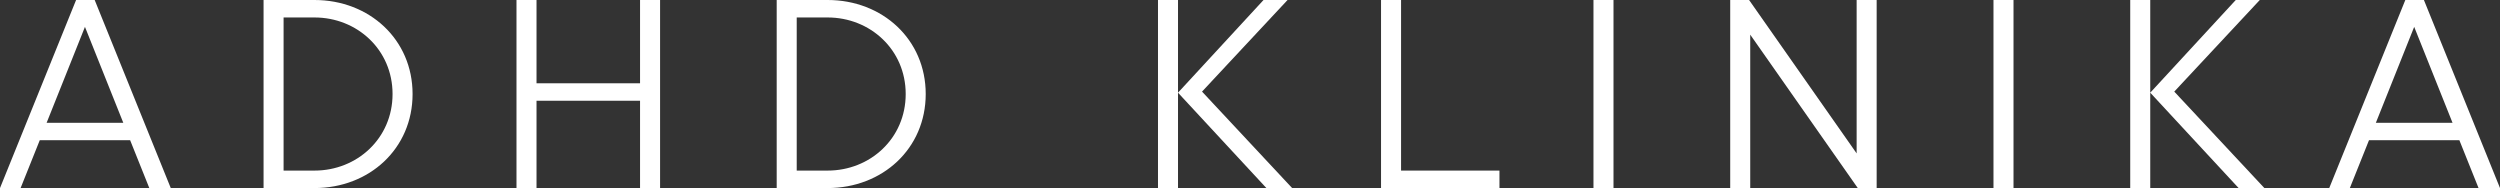
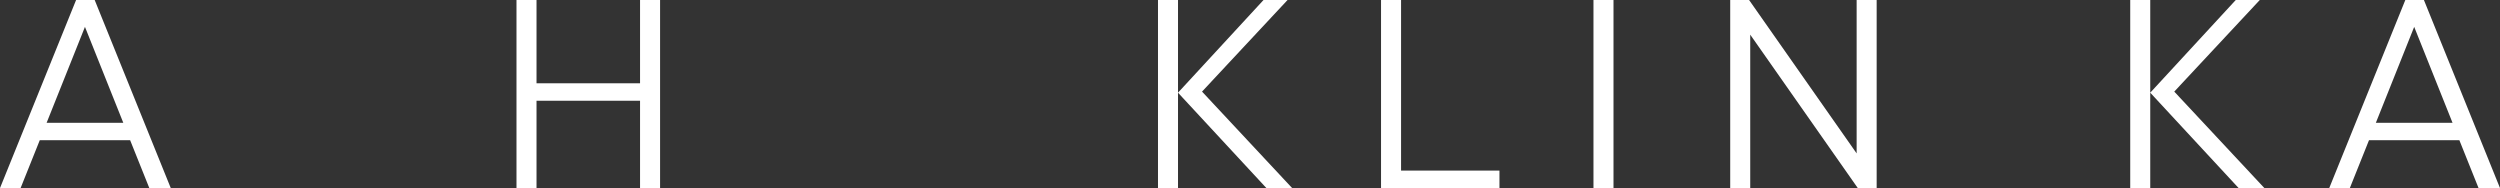
<svg xmlns="http://www.w3.org/2000/svg" width="226" height="17" viewBox="0 0 226 17" fill="none">
  <rect x="0" y="0" width="226" height="17" fill="#333333" stroke="none" />
  <path d="M15.437 17H13.498L11.765 12.677H3.594L1.862 17H0L6.878 0H8.559L15.437 17ZM11.145 11.099L7.68 2.429L4.215 11.099H11.145Z" fill="white" />
-   <path d="M28.428 17H23.826V0H28.428C33.393 0 37.297 3.57 37.297 8.5C37.297 13.43 33.393 17 28.428 17ZM25.636 1.579V15.421H28.428C32.281 15.421 35.487 12.507 35.487 8.5C35.487 4.493 32.281 1.579 28.428 1.579H25.636Z" fill="white" />
  <path d="M57.861 7.529V0H59.671V17H57.861V9.107H48.501V17H46.691V0H48.501V7.529H57.861Z" fill="white" />
-   <path d="M74.816 17H70.213V0H74.816C79.78 0 83.685 3.57 83.685 8.5C83.685 13.43 79.78 17 74.816 17ZM72.023 1.579V15.421H74.816C78.668 15.421 81.875 12.507 81.875 8.5C81.875 4.493 78.668 1.579 74.816 1.579H72.023Z" fill="white" />
  <path d="M104.682 17V0H106.492V17H104.682ZM116.395 0L108.664 8.281L116.809 17H114.482L106.492 8.379L114.223 0H116.395Z" fill="white" />
  <path d="M135.551 17H124.846V0H126.656V15.421H135.551V17Z" fill="white" />
  <path d="M145.86 17H144.05V0H145.86V17Z" fill="white" />
  <path d="M167.84 13.867V0H169.65V17H167.943L158.221 3.133V17H156.411V0H158.117L167.84 13.867Z" fill="white" />
-   <path d="M182.021 17H180.211V0H182.021V17Z" fill="white" />
  <path d="M192.572 17V0H194.382V17H192.572ZM204.285 0L196.554 8.281L204.699 17H202.371L194.382 8.379L202.113 0H204.285Z" fill="white" />
  <path d="M226 17H224.061L222.328 12.677H214.157L212.425 17H210.563L217.441 0H219.122L226 17ZM221.708 11.099L218.243 2.429L214.778 11.099H221.708Z" fill="white" />
</svg>